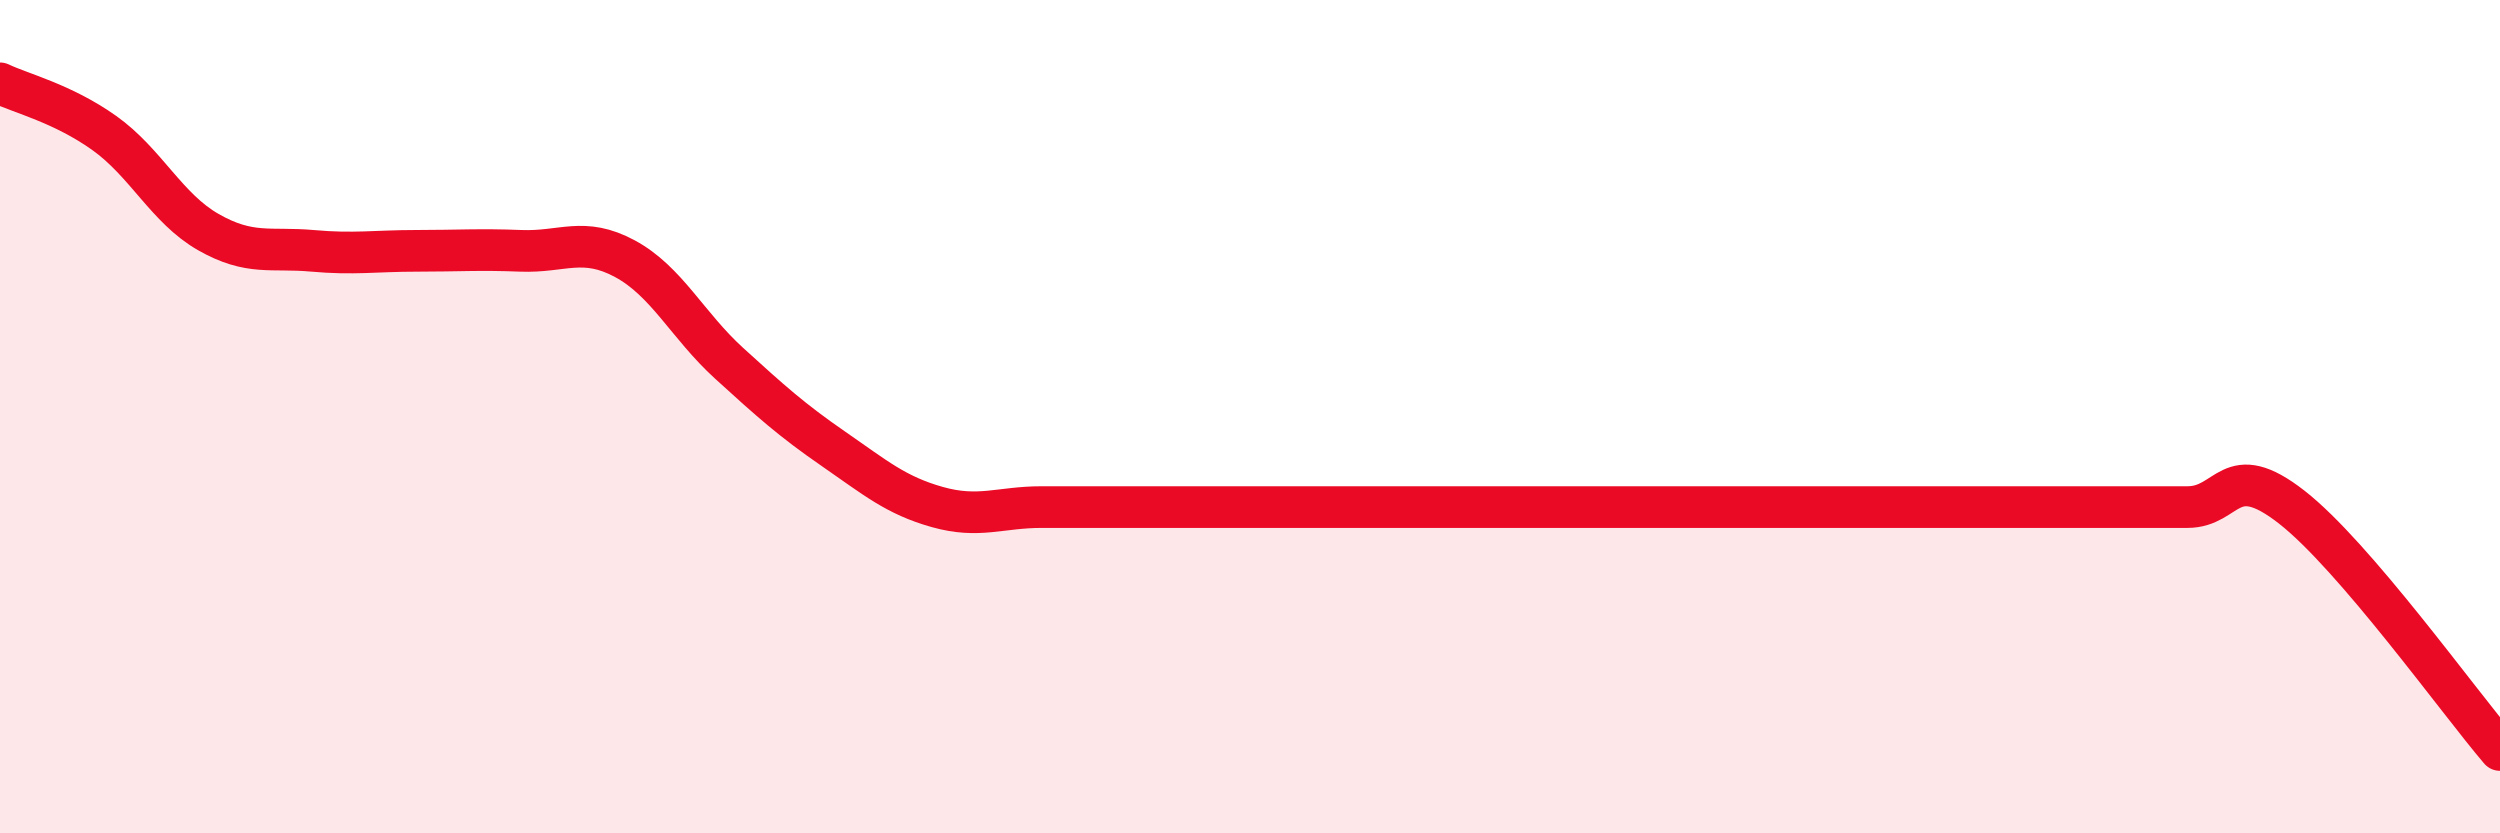
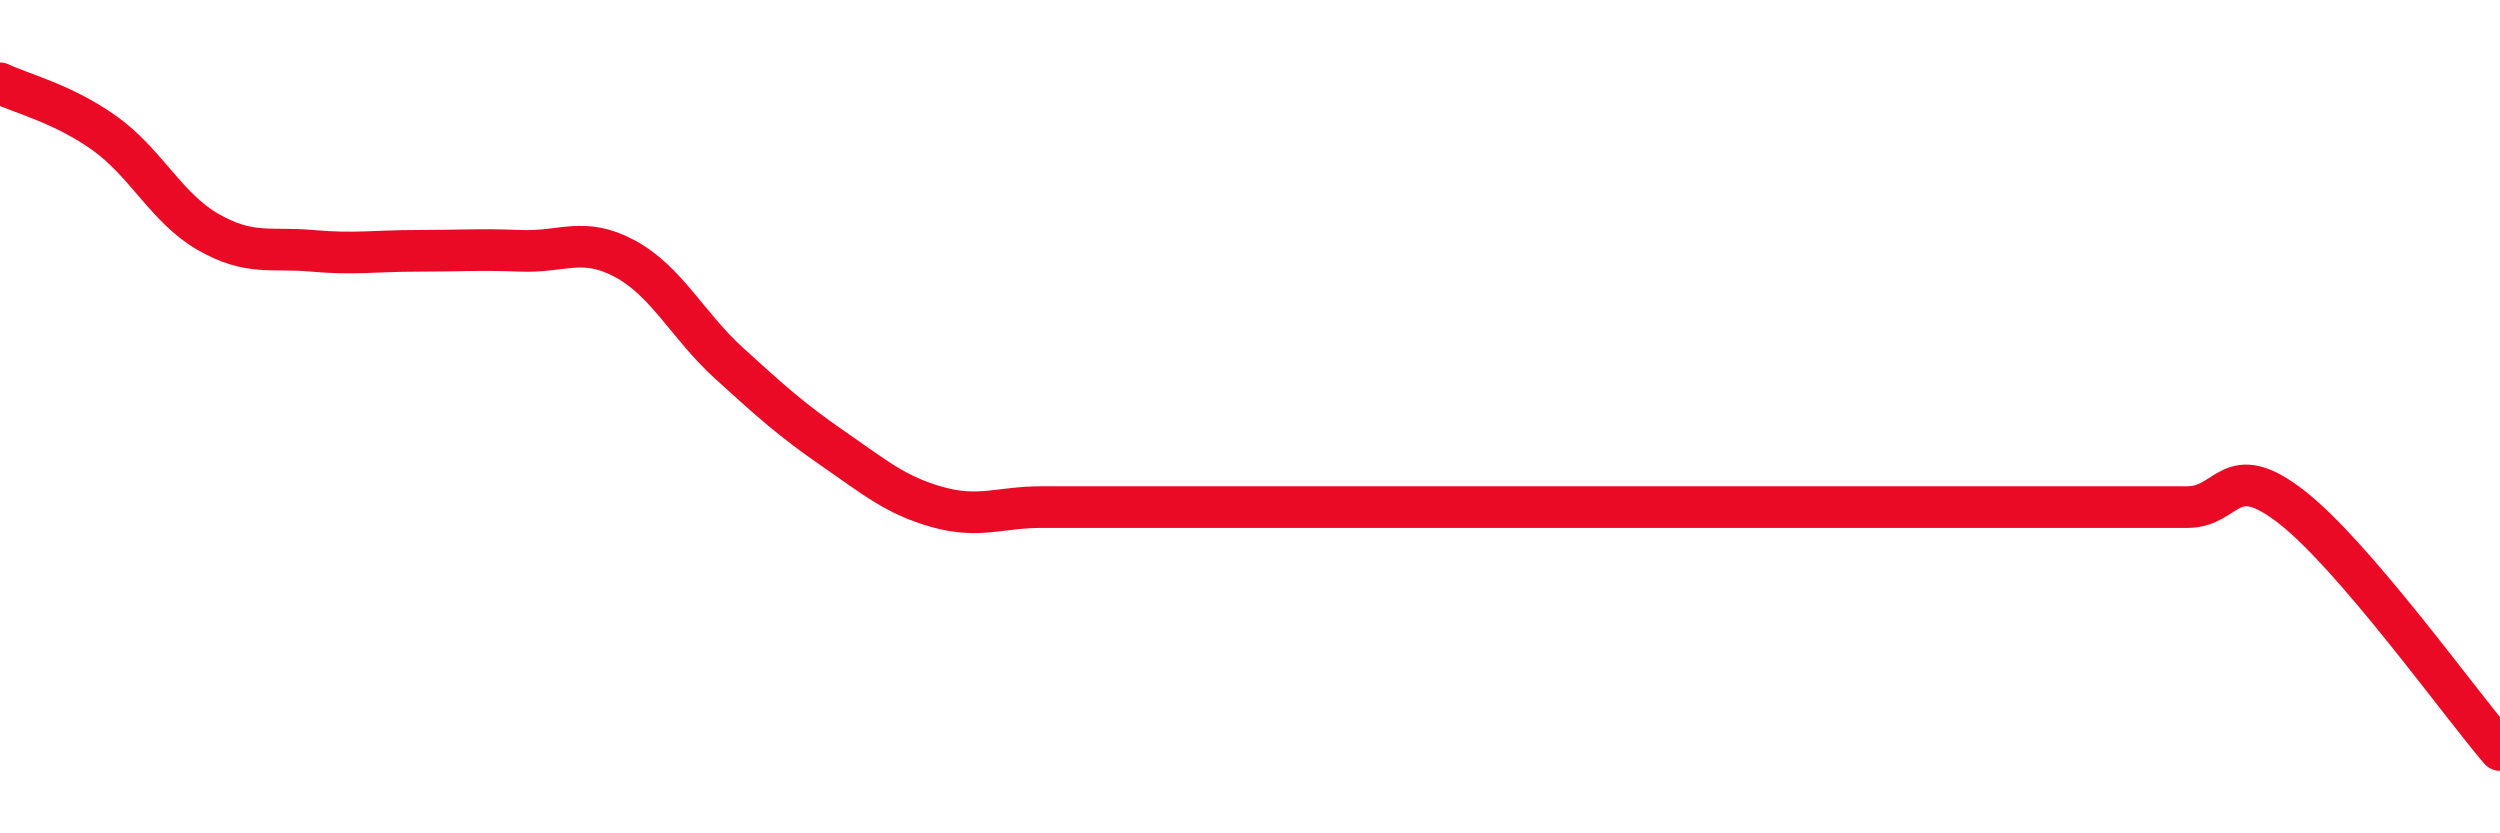
<svg xmlns="http://www.w3.org/2000/svg" width="60" height="20" viewBox="0 0 60 20">
-   <path d="M 0,2 C 0.5,2.24 1.5,2.48 2.5,3.19 C 3.5,3.9 4,5 5,5.57 C 6,6.14 6.5,5.93 7.5,6.02 C 8.5,6.11 9,6.02 10,6.02 C 11,6.02 11.5,5.98 12.5,6.02 C 13.5,6.06 14,5.67 15,6.21 C 16,6.75 16.5,7.81 17.5,8.72 C 18.5,9.63 19,10.08 20,10.77 C 21,11.46 21.5,11.89 22.5,12.17 C 23.5,12.45 24,12.17 25,12.17 C 26,12.17 26.5,12.17 27.5,12.17 C 28.5,12.17 29,12.17 30,12.17 C 31,12.17 31.5,12.17 32.5,12.17 C 33.5,12.17 34,12.17 35,12.17 C 36,12.17 36.5,12.17 37.5,12.17 C 38.5,12.17 39,12.17 40,12.17 C 41,12.17 41.5,12.17 42.5,12.17 C 43.5,12.17 44,12.17 45,12.17 C 46,12.17 46.5,12.17 47.5,12.17 C 48.5,12.17 49,12.17 50,12.17 C 51,12.17 51.5,12.17 52.5,12.17 C 53.5,12.17 53.5,11 55,12.17 C 56.5,13.34 59,16.83 60,18L60 20L0 20Z" fill="#EB0A25" opacity="0.1" stroke-linecap="round" stroke-linejoin="round" />
  <path d="M 0,2 C 0.5,2.24 1.5,2.48 2.5,3.19 C 3.5,3.9 4,5 5,5.57 C 6,6.14 6.5,5.93 7.5,6.02 C 8.5,6.11 9,6.02 10,6.02 C 11,6.02 11.5,5.98 12.5,6.02 C 13.5,6.06 14,5.67 15,6.21 C 16,6.75 16.5,7.81 17.5,8.72 C 18.5,9.63 19,10.08 20,10.77 C 21,11.46 21.5,11.89 22.5,12.17 C 23.5,12.45 24,12.17 25,12.17 C 26,12.17 26.5,12.17 27.5,12.17 C 28.5,12.17 29,12.17 30,12.17 C 31,12.17 31.5,12.17 32.5,12.17 C 33.5,12.17 34,12.17 35,12.17 C 36,12.17 36.5,12.17 37.5,12.17 C 38.5,12.17 39,12.17 40,12.17 C 41,12.17 41.5,12.17 42.5,12.17 C 43.5,12.17 44,12.17 45,12.17 C 46,12.17 46.5,12.17 47.5,12.17 C 48.5,12.17 49,12.17 50,12.17 C 51,12.17 51.5,12.17 52.5,12.17 C 53.5,12.17 53.5,11 55,12.17 C 56.5,13.34 59,16.83 60,18" stroke="#EB0A25" stroke-width="1" fill="none" stroke-linecap="round" stroke-linejoin="round" />
</svg>